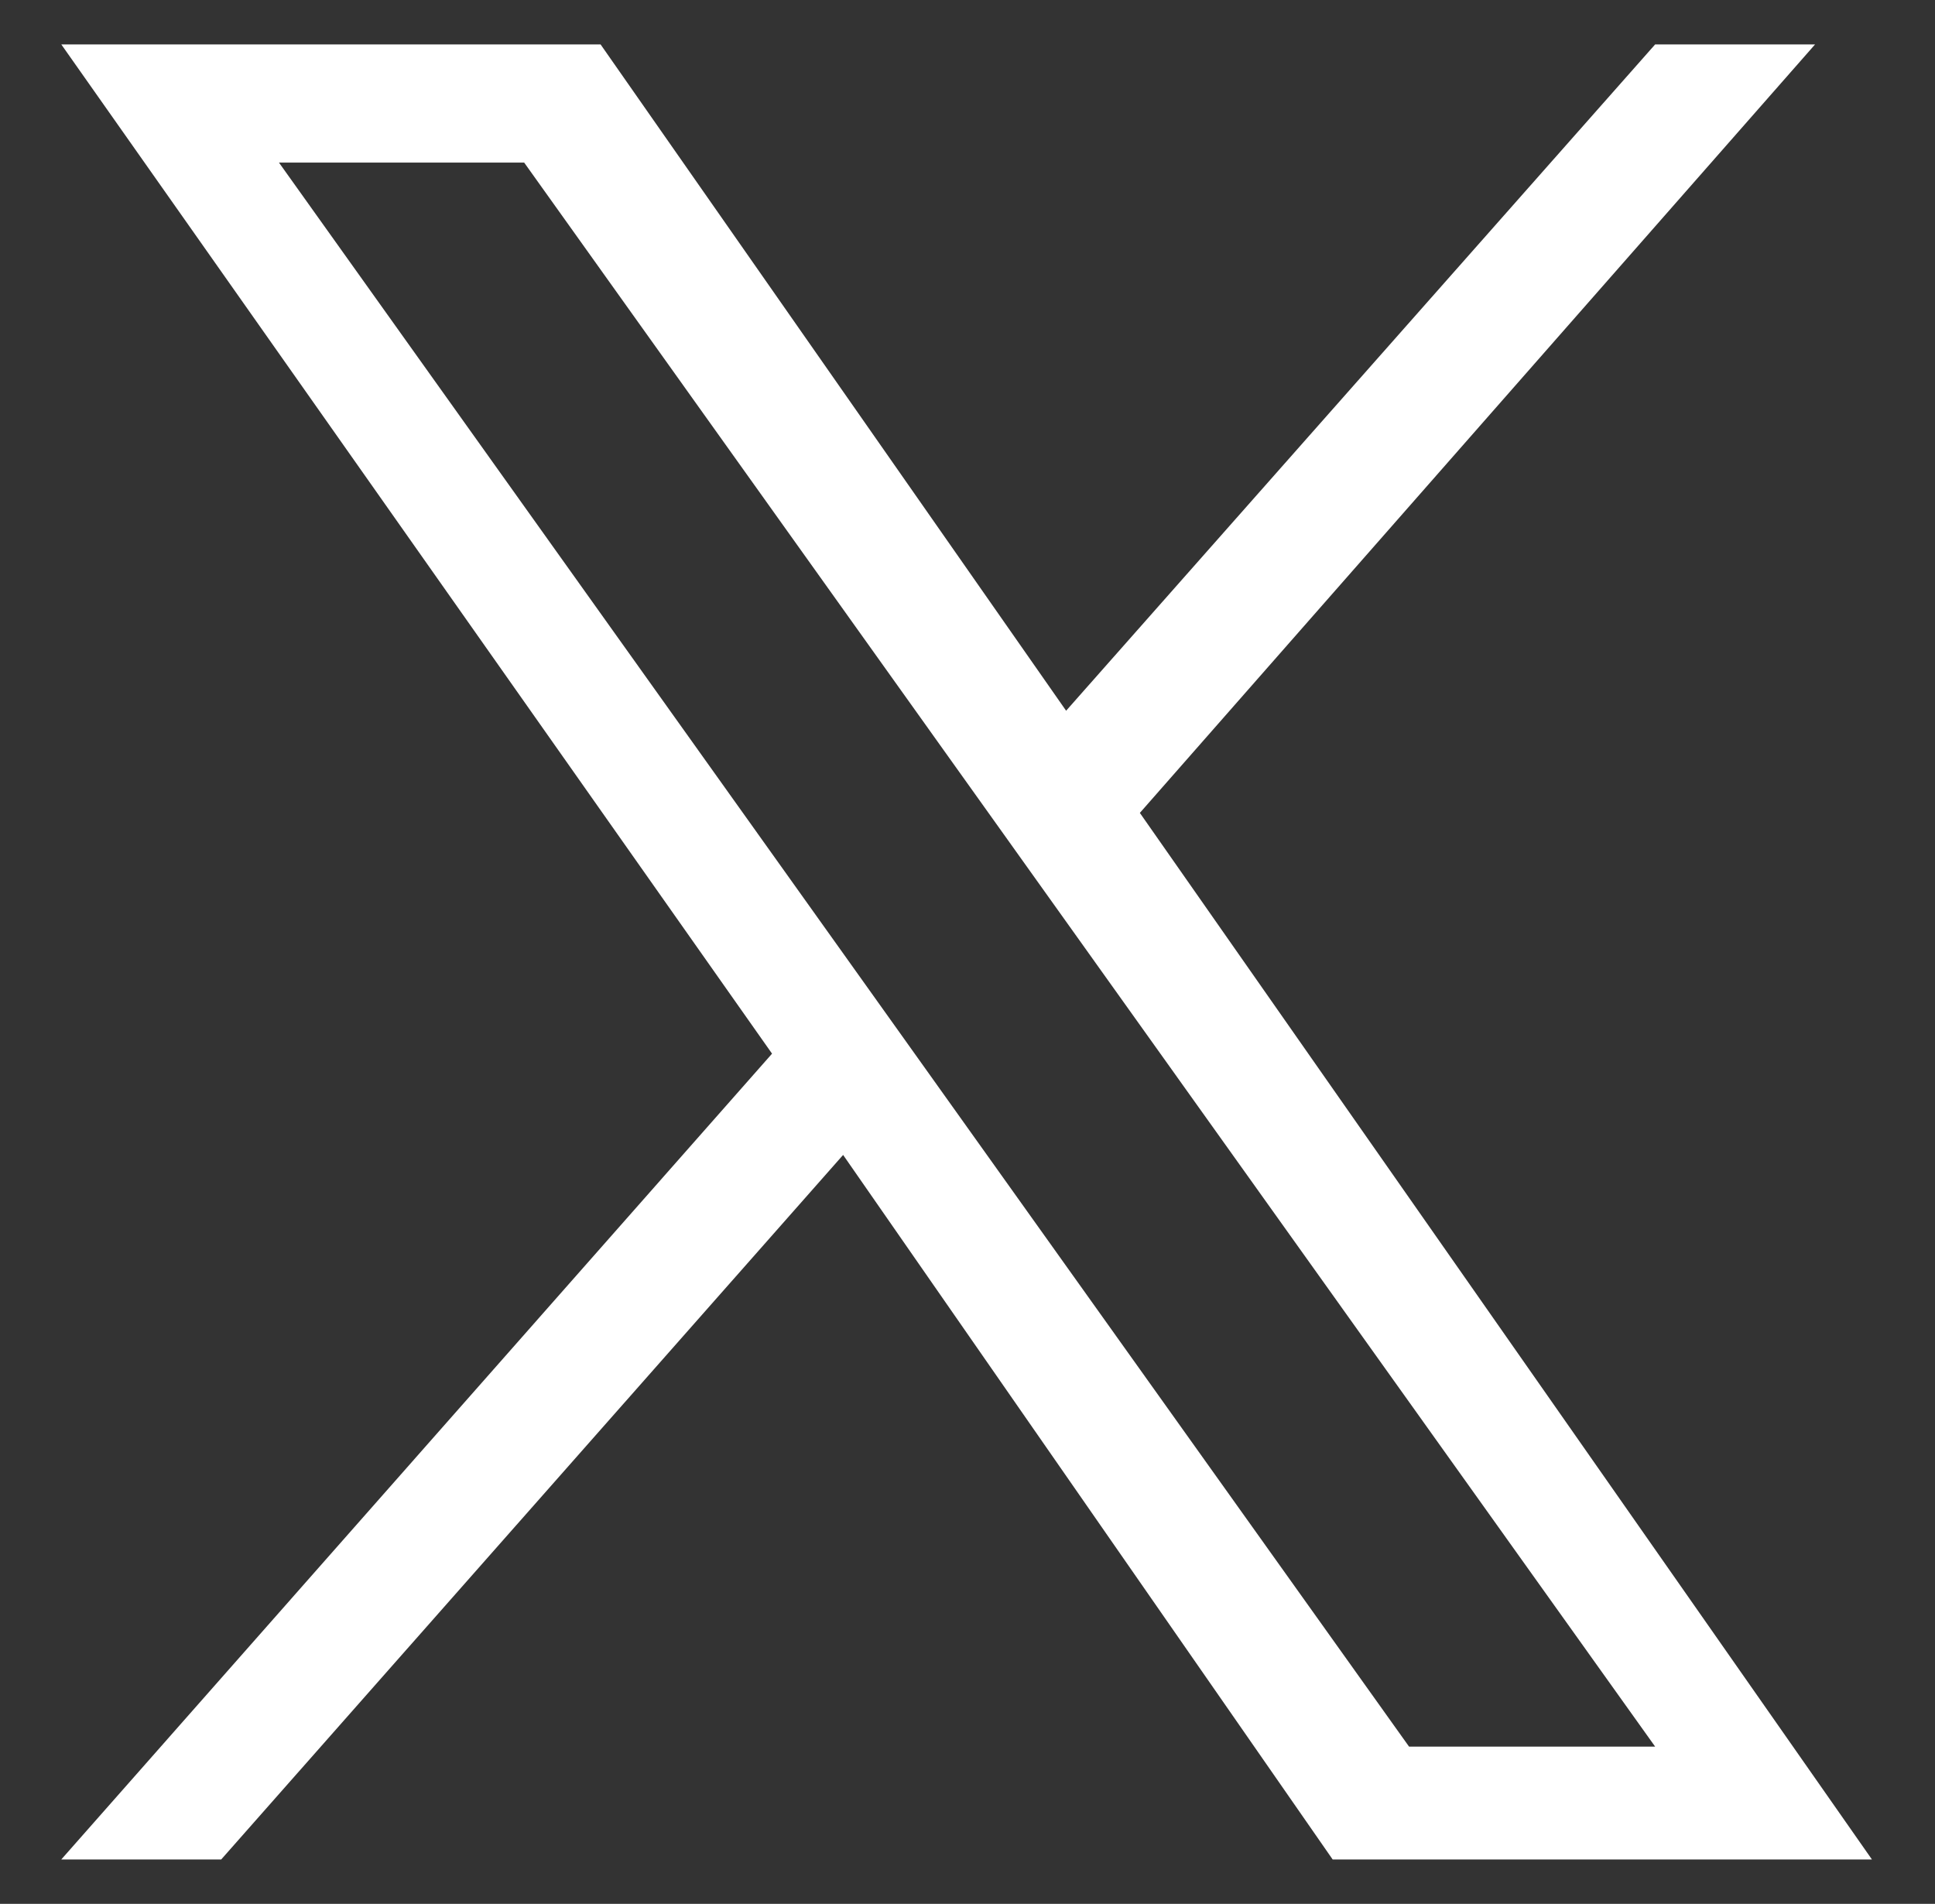
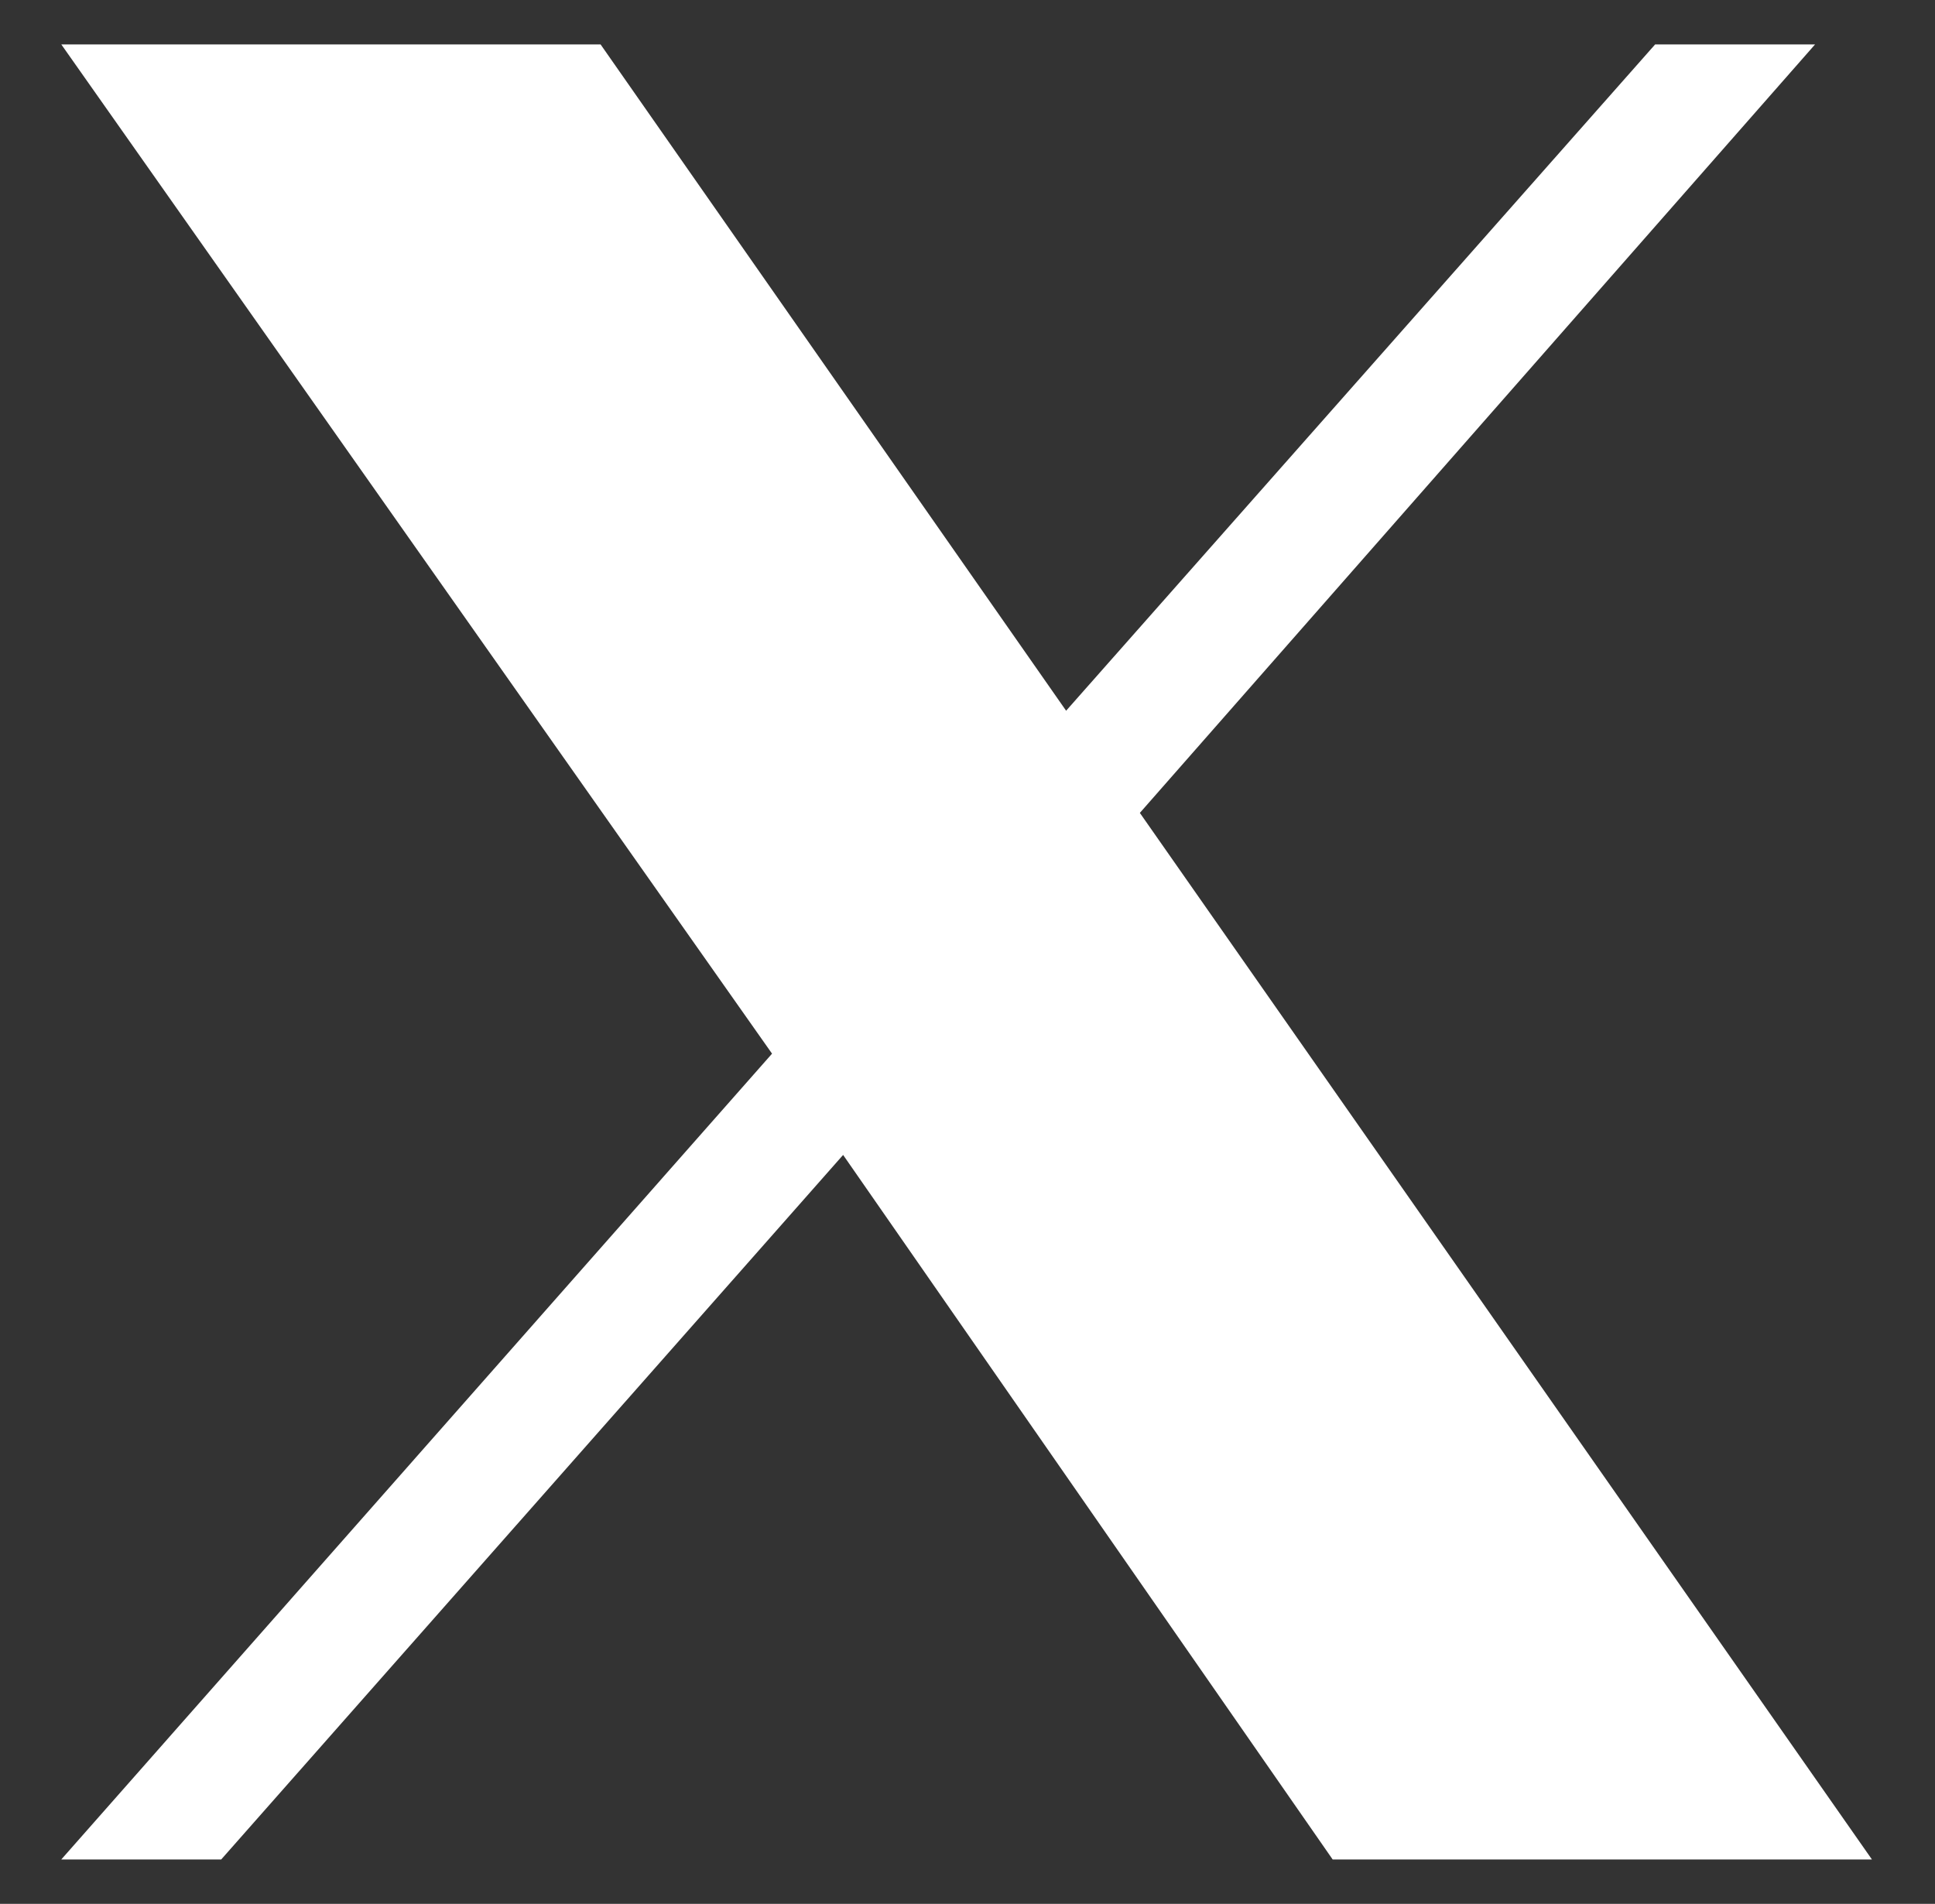
<svg xmlns="http://www.w3.org/2000/svg" width="21.78" height="21.43" viewBox="0 0 21.78 21.43">
  <rect x="0" y="0" width="21.78" height="21.43" fill="#333333" stroke="none" />
-   <path d="M12.83,9.15,20.43.5h-1.8L12,8,6.76.5H.69l8,11.36-8,9.07h1.8l7-7.93L15,20.93h6.07M3.14,1.83H5.9L18.63,19.66H15.86" fill="#fff" />
+   <path d="M12.83,9.15,20.43.5h-1.8L12,8,6.76.5H.69l8,11.36-8,9.07h1.8l7-7.93L15,20.93h6.07M3.14,1.83H5.9H15.86" fill="#fff" />
</svg>